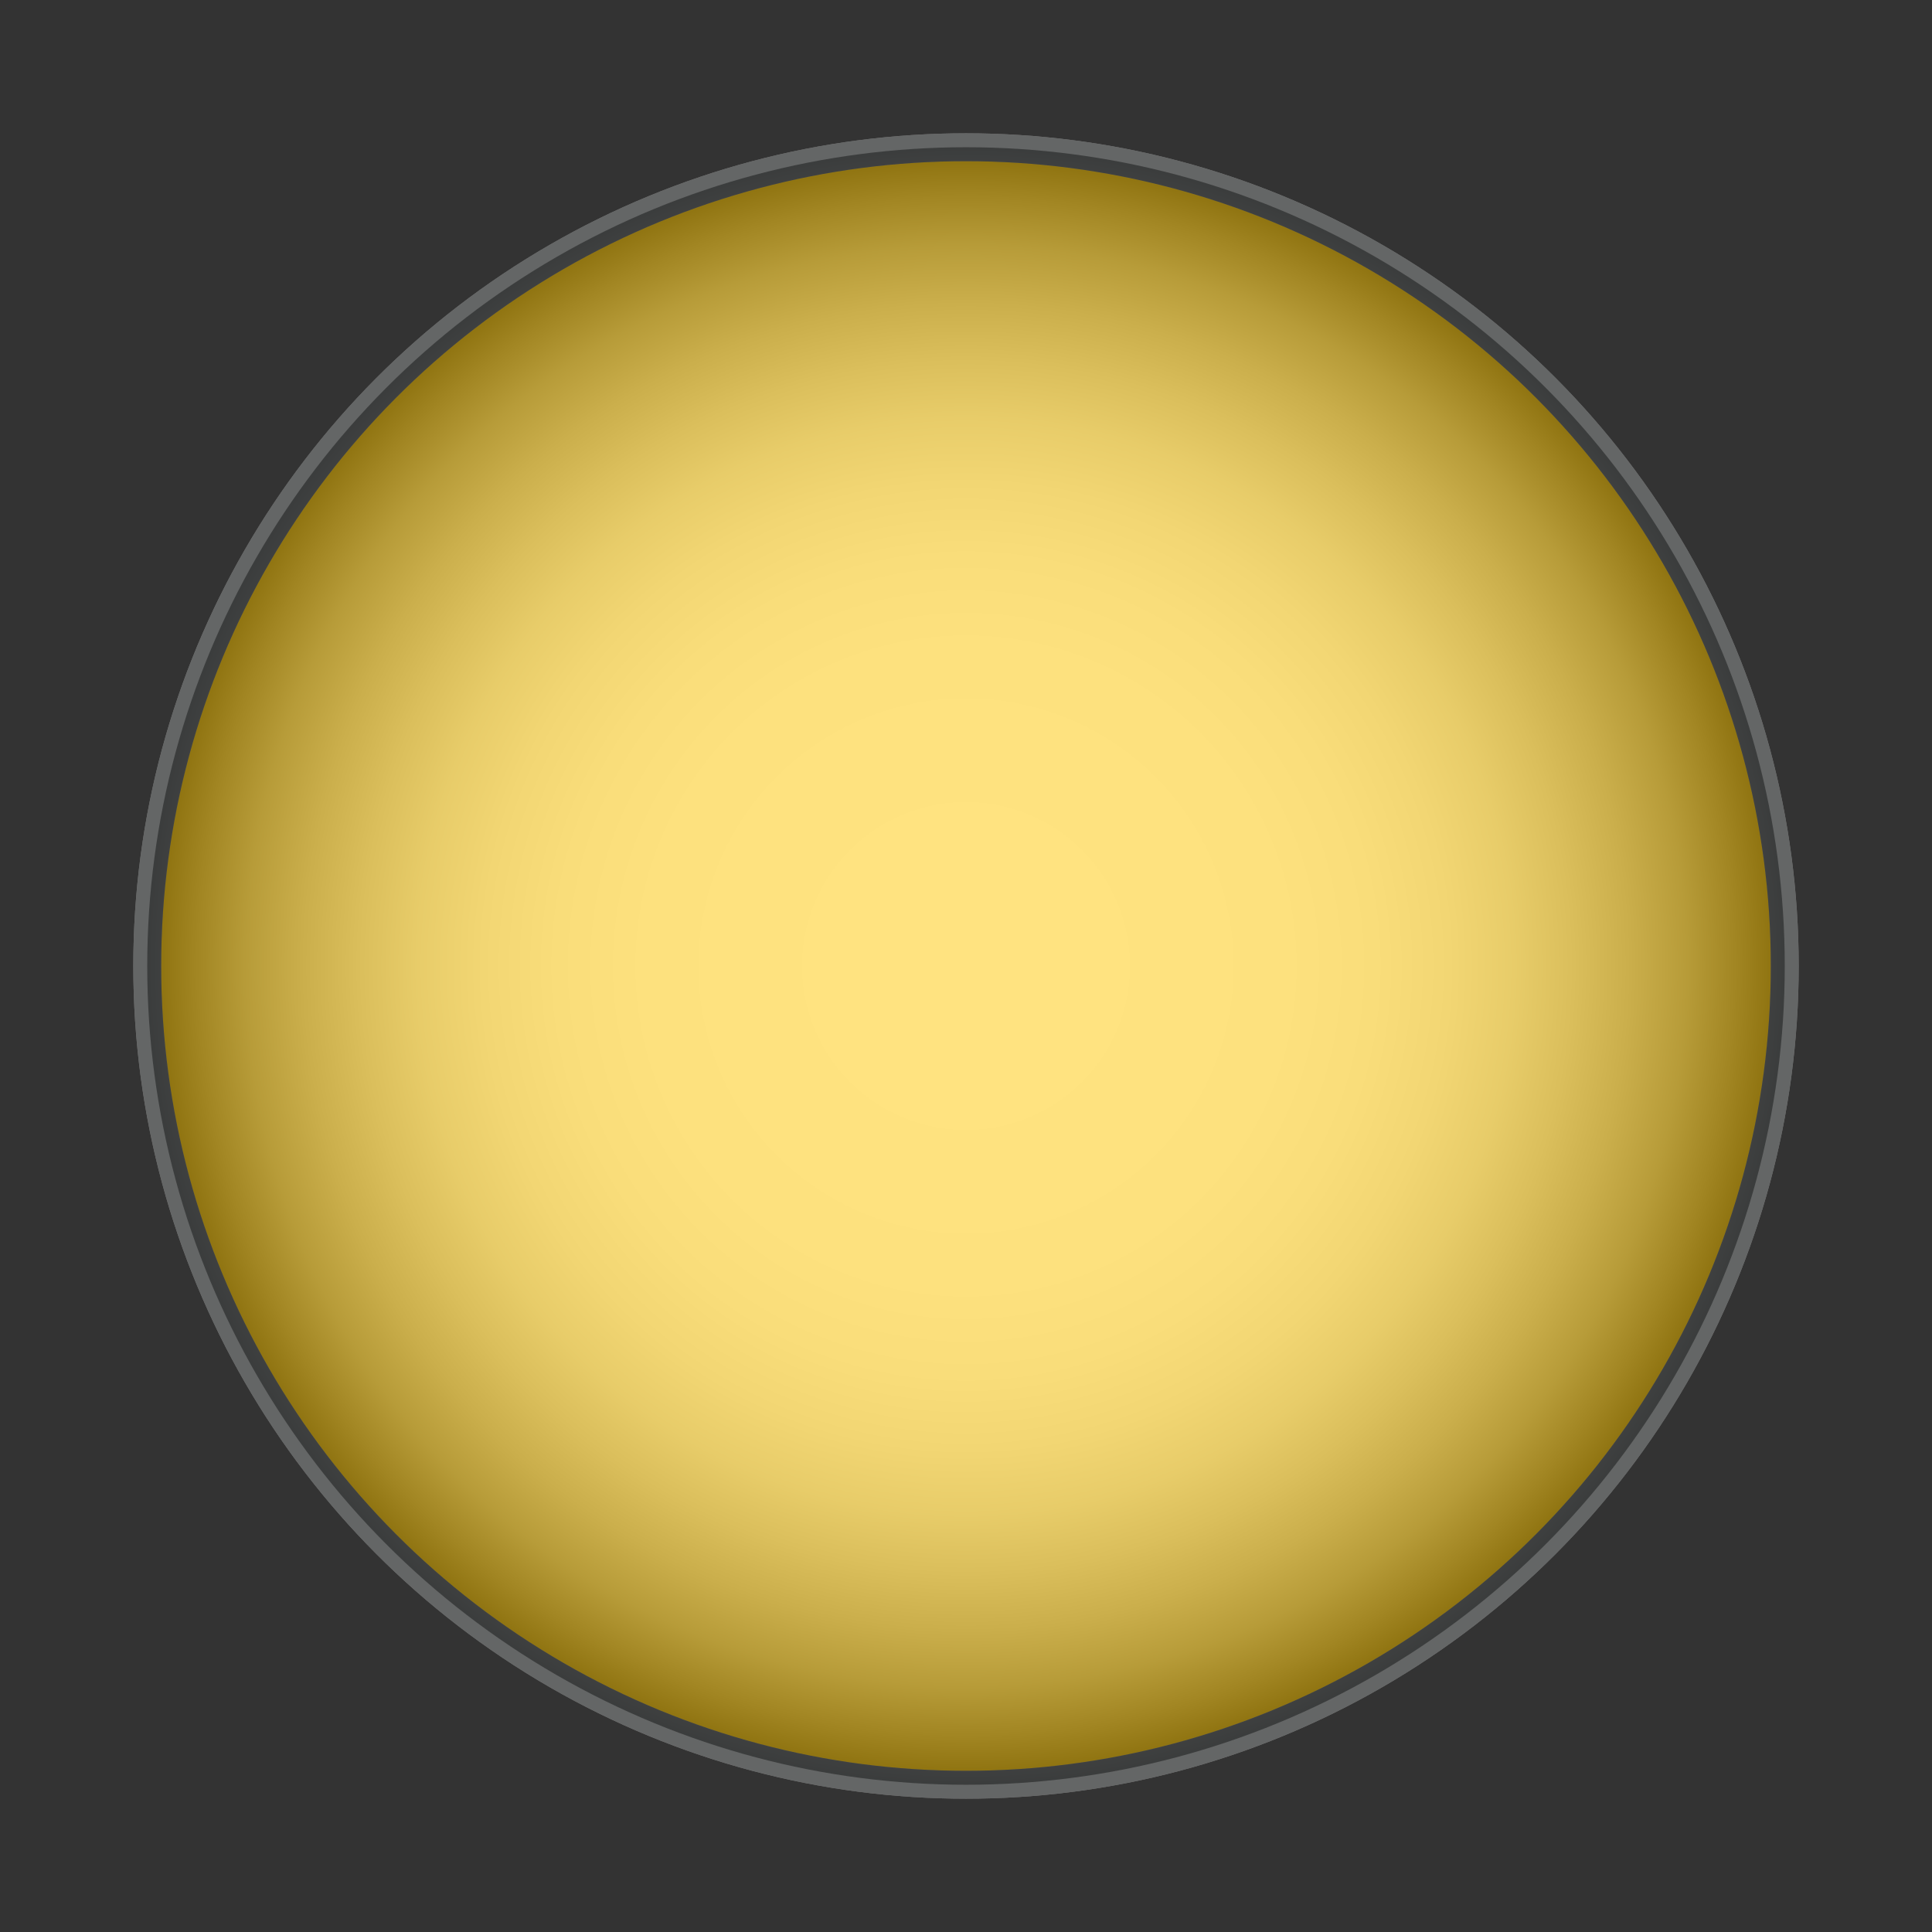
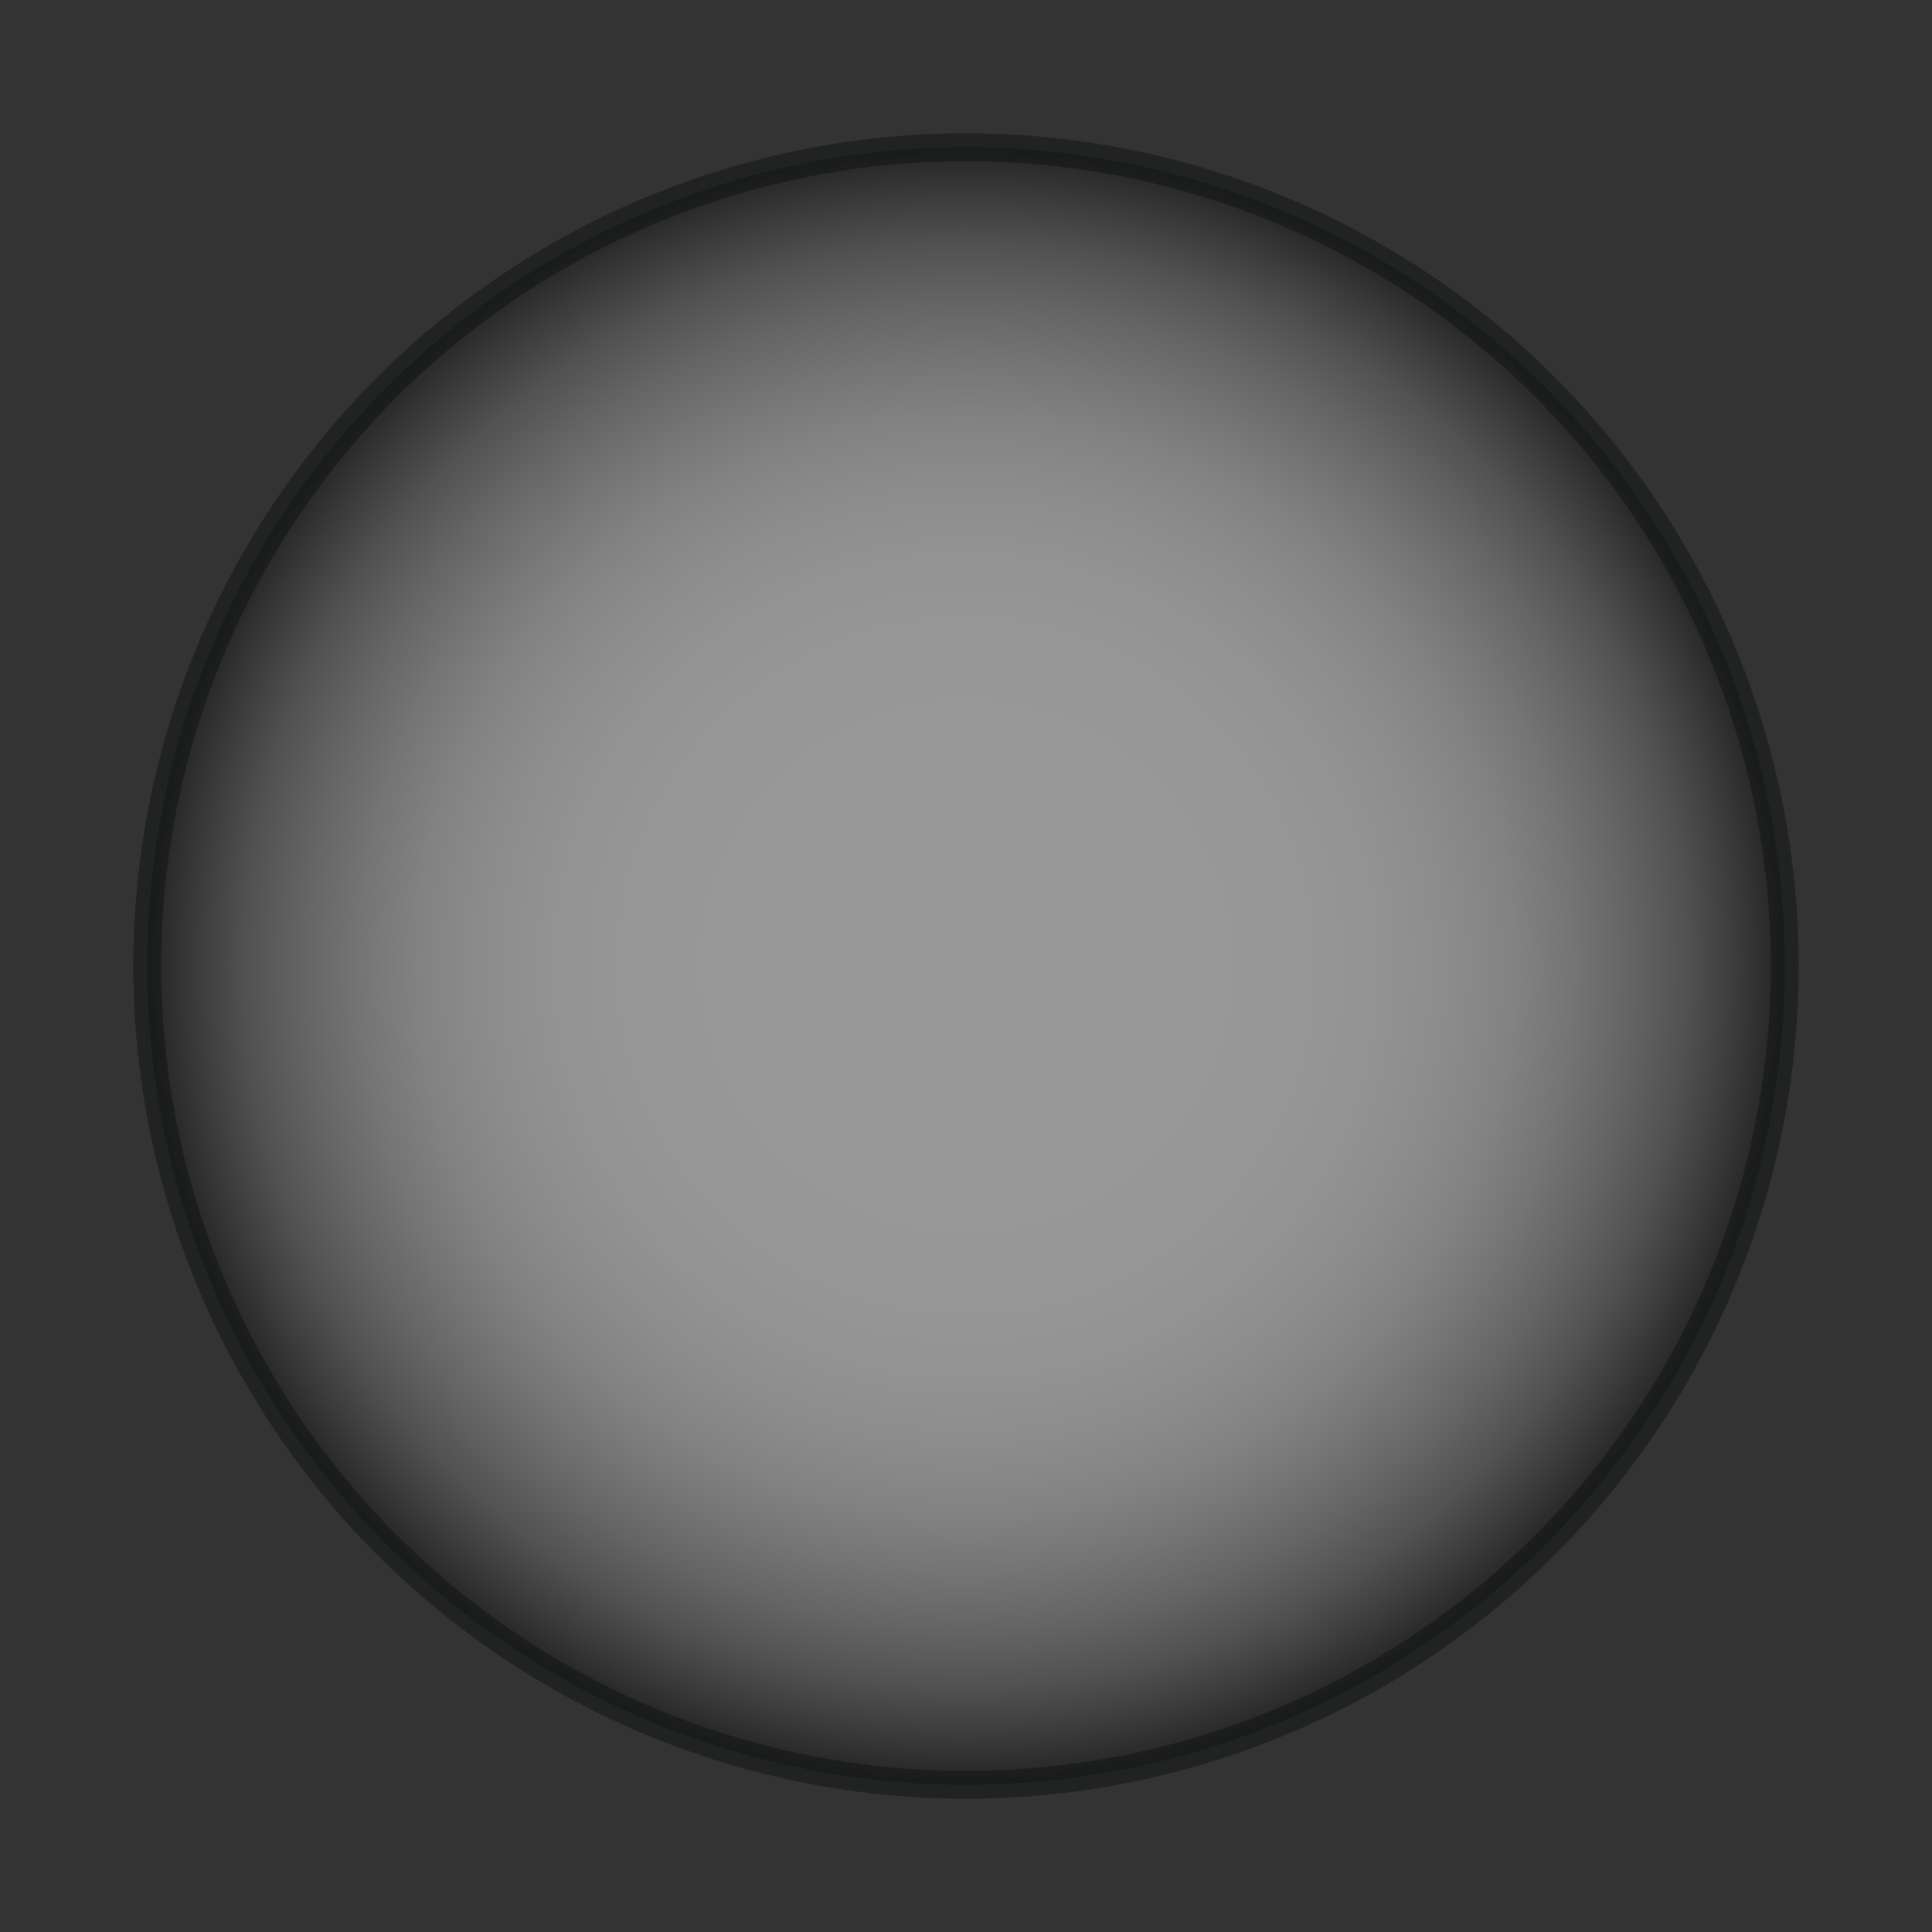
<svg xmlns="http://www.w3.org/2000/svg" viewBox="0 0 69.28 69.28">
  <rect x="0" y="0" width="69.28" height="69.28" fill="#333333" stroke="none" />
  <defs>
    <style>.cls-1{isolation:isolate;}.cls-2{fill:#ffc600;stroke:#b9baba;}.cls-2,.cls-3{stroke-miterlimit:10;}.cls-3{stroke:#111212;opacity:0.5;mix-blend-mode:multiply;fill:url(#radial-gradient);}</style>
    <radialGradient id="radial-gradient" cx="34.64" cy="34.64" r="29.36" gradientUnits="userSpaceOnUse">
      <stop offset="0.2" stop-color="#fff" />
      <stop offset="0.39" stop-color="#fcfcfc" />
      <stop offset="0.5" stop-color="#f4f4f4" />
      <stop offset="0.59" stop-color="#e6e6e6" />
      <stop offset="0.67" stop-color="#d1d2d2" />
      <stop offset="0.74" stop-color="#b7b7b7" />
      <stop offset="0.81" stop-color="#979797" />
      <stop offset="0.88" stop-color="#707171" />
      <stop offset="0.94" stop-color="#454545" />
      <stop offset="1" stop-color="#141515" />
      <stop offset="1" stop-color="#111212" />
    </radialGradient>
  </defs>
  <title>Verifile-trafficlights-amber3</title>
  <g class="cls-1">
    <g id="Layer_1" data-name="Layer 1">
-       <circle class="cls-2" cx="34.64" cy="34.64" r="29.36" />
      <circle class="cls-3" cx="34.64" cy="34.64" r="29.36" />
    </g>
  </g>
</svg>